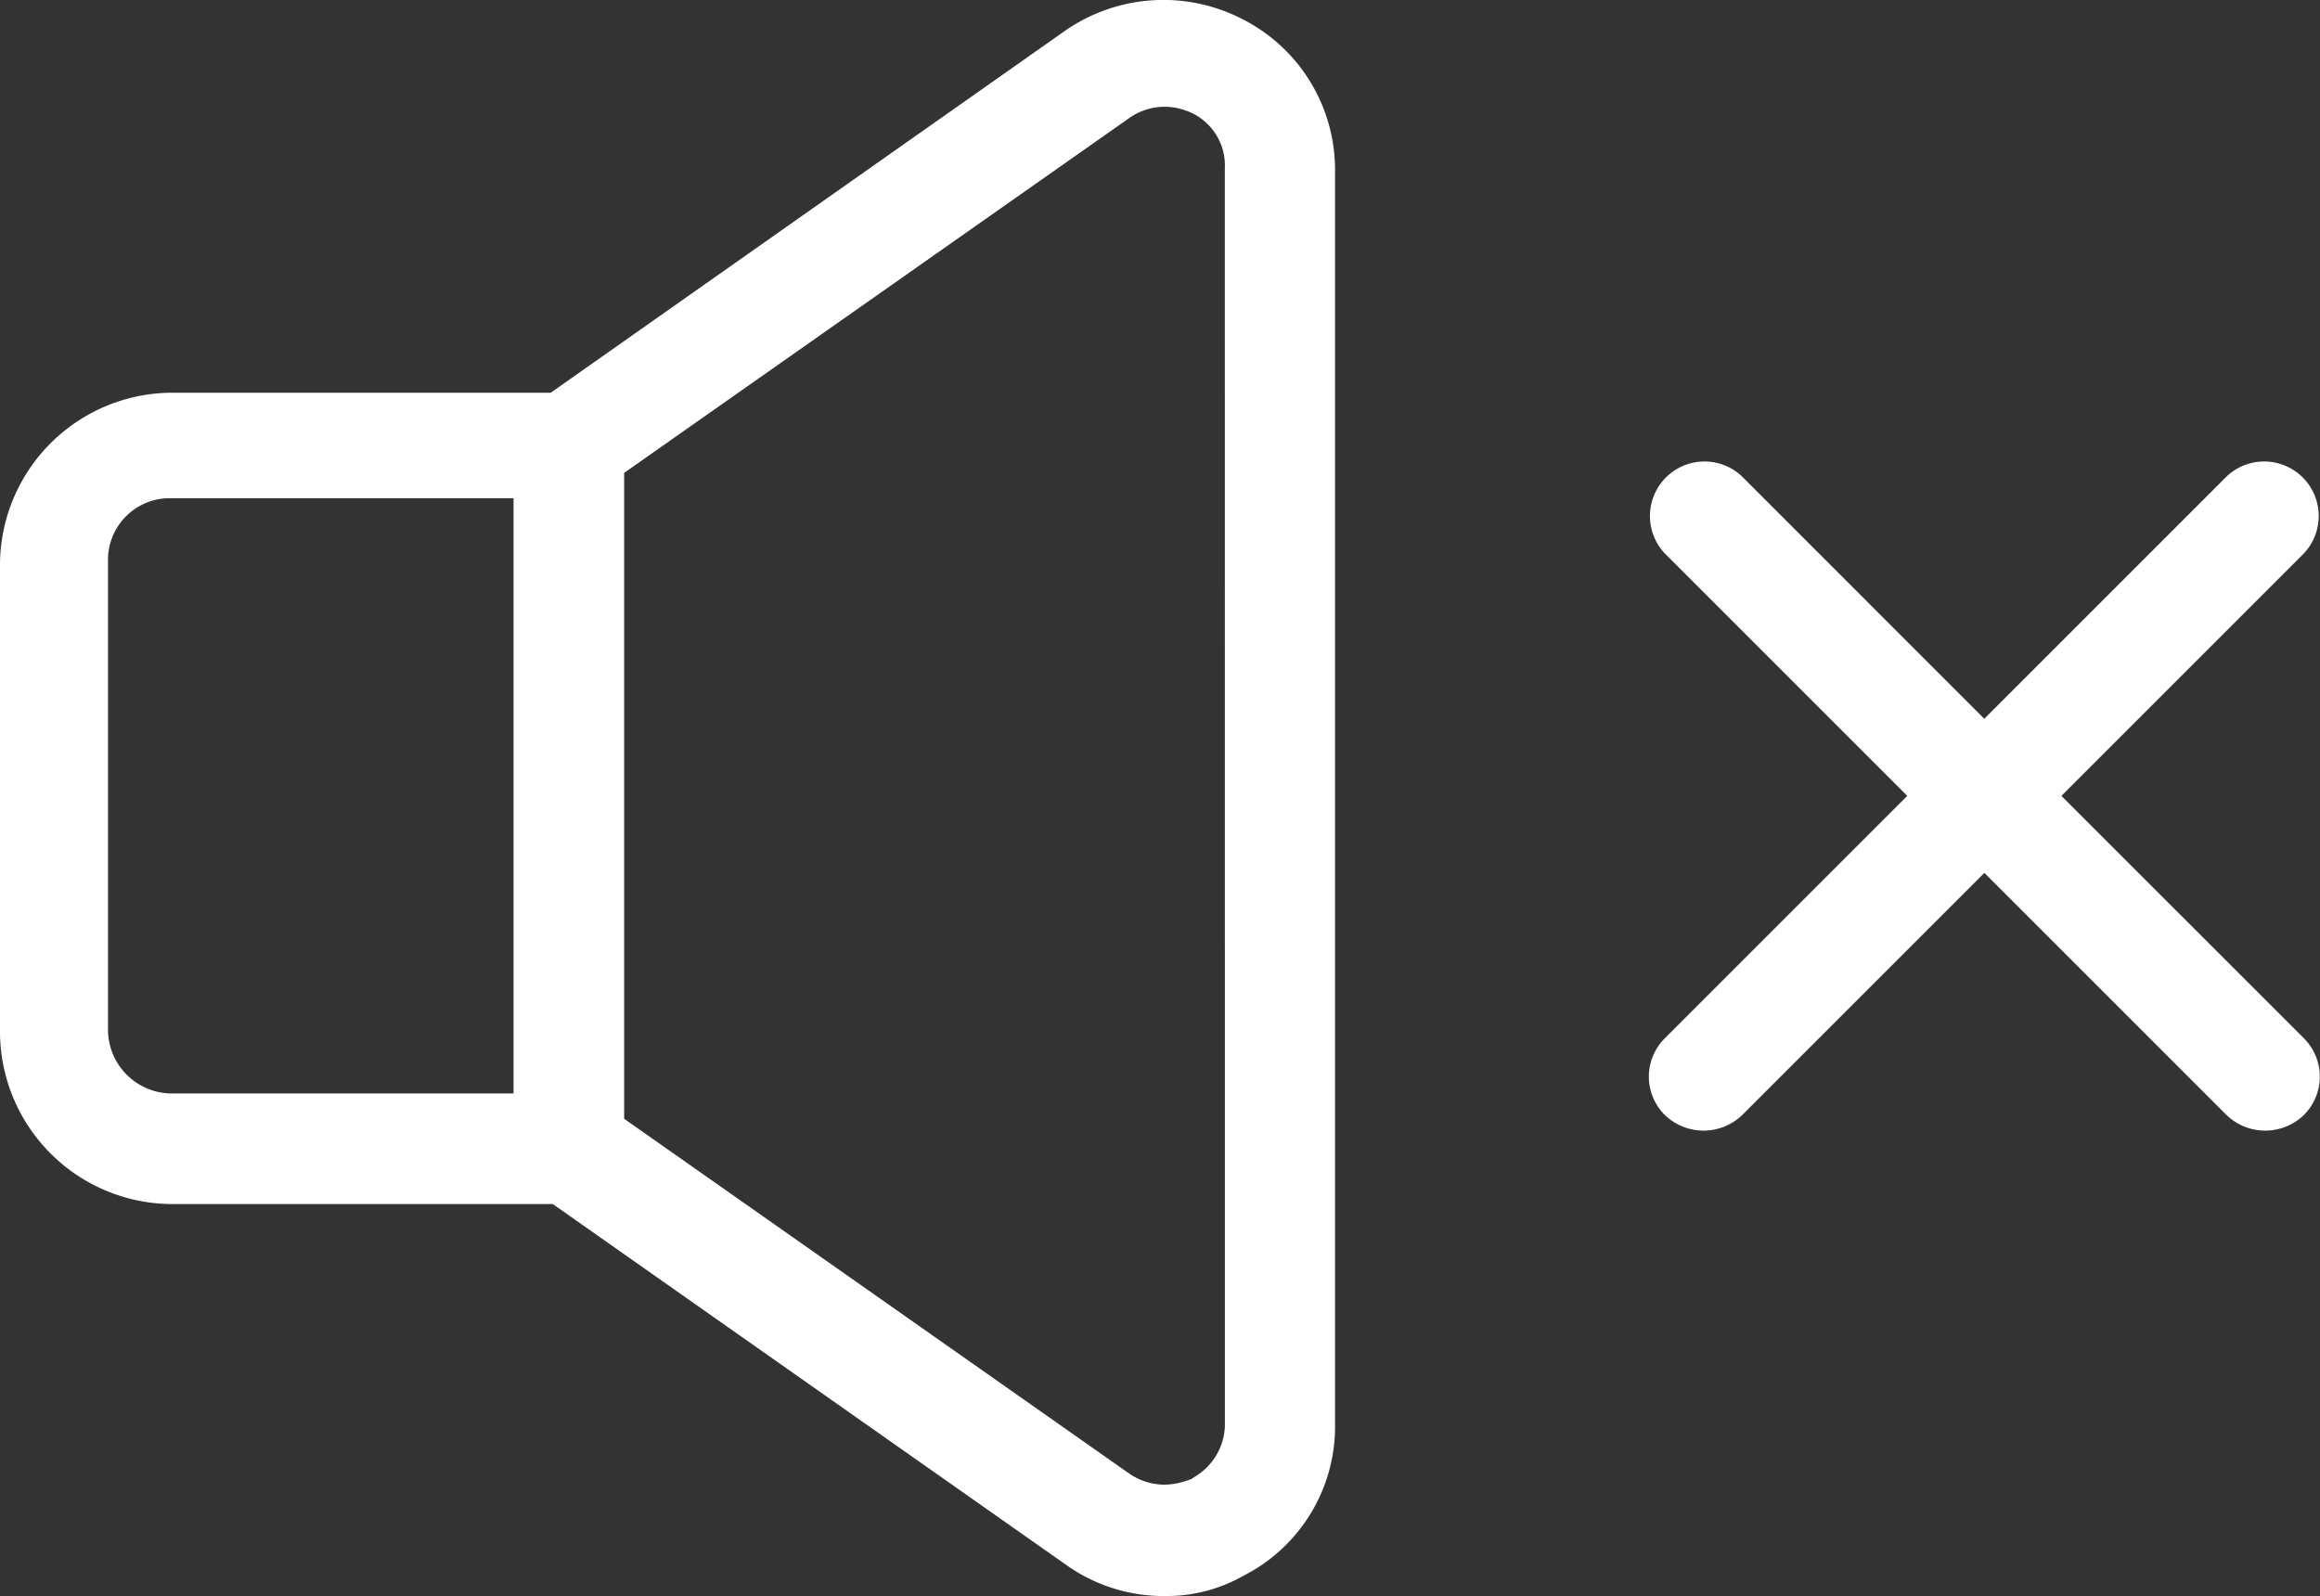
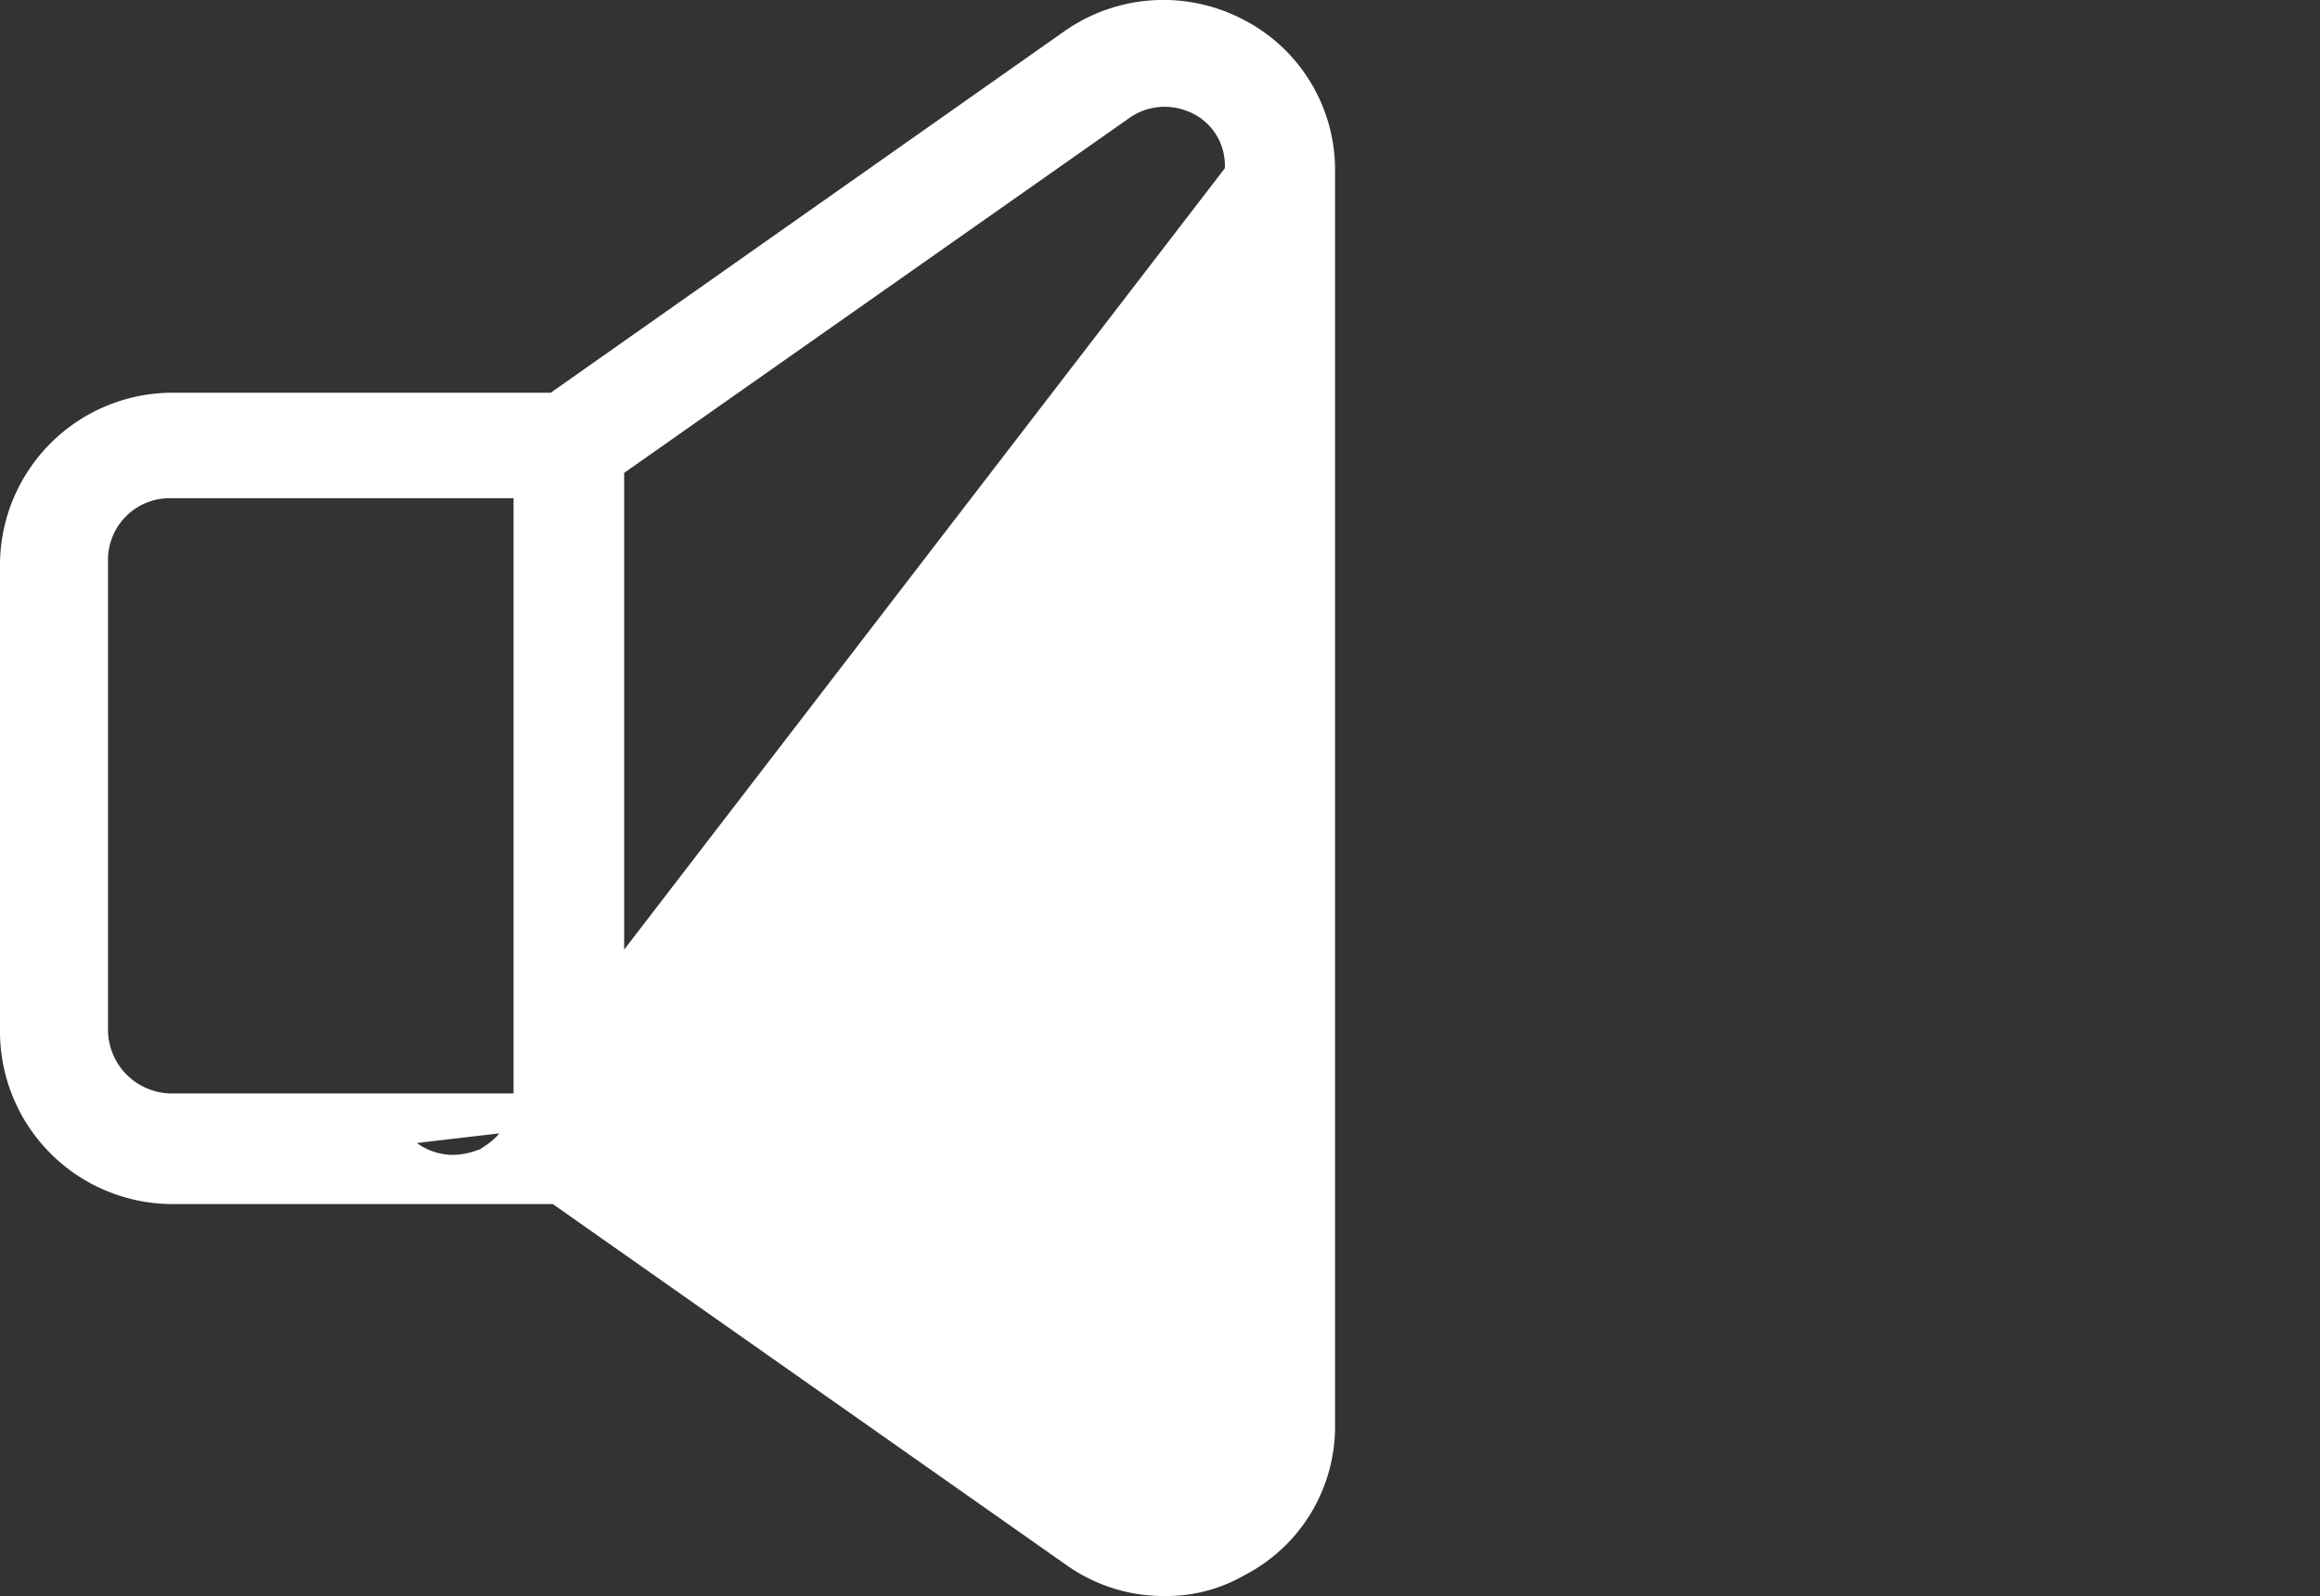
<svg xmlns="http://www.w3.org/2000/svg" id="Capa_1" data-name="Capa 1" viewBox="0 0 303.31 208.7">
  <rect x="0" y="0" width="303.31" height="208.7" fill="#333333" stroke="none" />
  <defs>
    <style>.cls-1{fill:#fff;}</style>
  </defs>
  <title>aisl</title>
-   <path class="cls-1" d="M175.54,234.36V70.3a22.09,22.09,0,0,0-12.17-19.56,22.52,22.52,0,0,0-23.18,1.59L73,99.62H23.27A22.57,22.57,0,0,0,1,121.9v61.52A22.58,22.58,0,0,0,23.27,205.7h50L140.56,253a21.93,21.93,0,0,0,12.7,3.95,20.36,20.36,0,0,0,10.13-2.55l.31-.17A21.89,21.89,0,0,0,175.54,234.36ZM68.14,191.24H23.27a8.37,8.37,0,0,1-8.15-8.15V121.56a8.06,8.06,0,0,1,8.15-8.15H68.14Zm93,43.12a8,8,0,0,1-3.78,6.89l-.61.41-.7.24a9.3,9.3,0,0,1-2.87.49,8.1,8.1,0,0,1-4.57-1.47l-.12-.08L82.6,194.55V110.1l66-46.37a8,8,0,0,1,7.44-1,7.58,7.58,0,0,1,5.09,7.54Z" transform="translate(-1 -48.27)" />
-   <path class="cls-1" d="M228.75,194.08l31.68-31.68,31.68,31.68a7.29,7.29,0,0,0,10.07,0,7.09,7.09,0,0,0,0-10.08l-31.68-31.67,31.68-31.68a7.13,7.13,0,0,0-10.08-10.08l-31.68,31.68-31.67-31.68a7.13,7.13,0,0,0-10.08,10.08l31.68,31.68L218.68,184a7.07,7.07,0,0,0,0,10.08,7.29,7.29,0,0,0,10.07,0Z" transform="translate(-1 -48.27)" />
+   <path class="cls-1" d="M175.54,234.36V70.3a22.09,22.09,0,0,0-12.17-19.56,22.52,22.52,0,0,0-23.18,1.59L73,99.62H23.27A22.57,22.57,0,0,0,1,121.9v61.52A22.58,22.58,0,0,0,23.27,205.7h50L140.56,253a21.93,21.93,0,0,0,12.7,3.95,20.36,20.36,0,0,0,10.13-2.55l.31-.17A21.89,21.89,0,0,0,175.54,234.36ZM68.14,191.24H23.27a8.37,8.37,0,0,1-8.15-8.15V121.56a8.06,8.06,0,0,1,8.15-8.15H68.14Za8,8,0,0,1-3.78,6.89l-.61.41-.7.24a9.3,9.3,0,0,1-2.87.49,8.1,8.1,0,0,1-4.57-1.47l-.12-.08L82.6,194.55V110.1l66-46.37a8,8,0,0,1,7.44-1,7.58,7.58,0,0,1,5.09,7.54Z" transform="translate(-1 -48.27)" />
</svg>